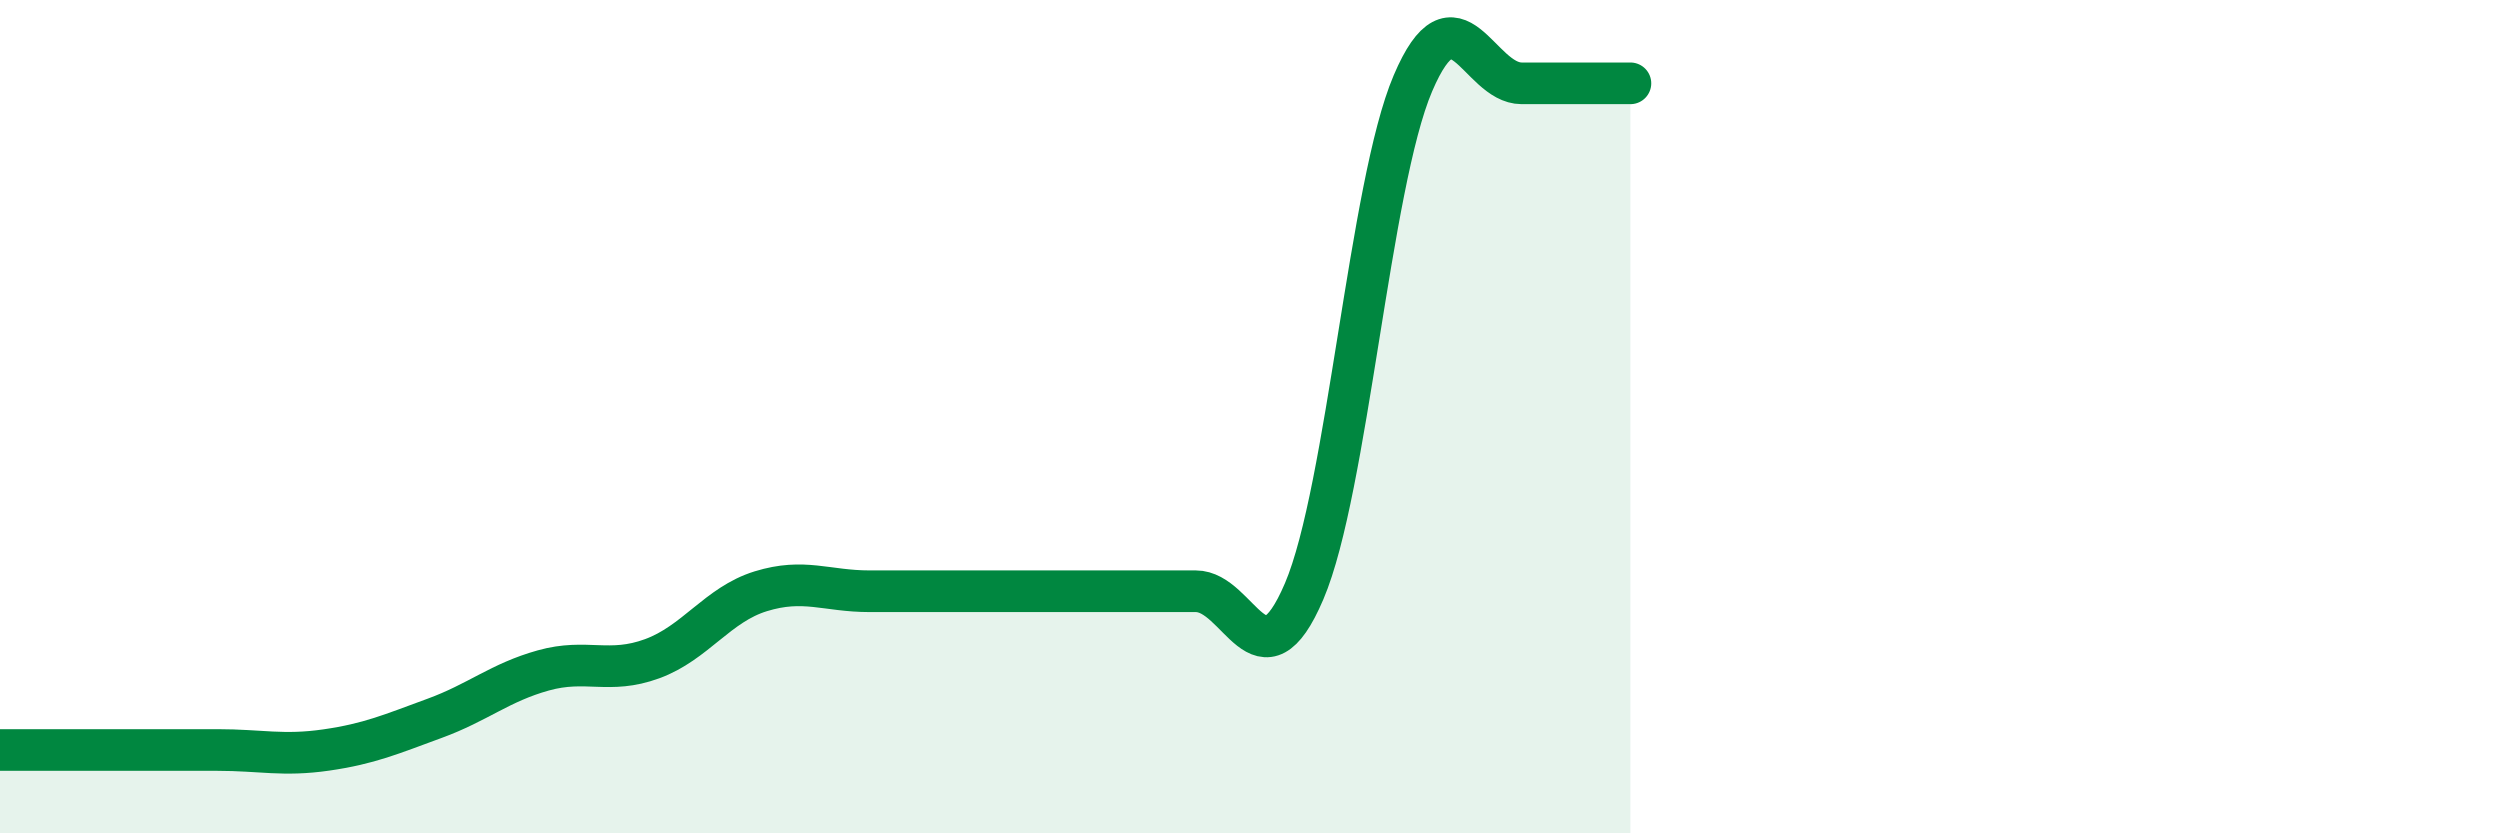
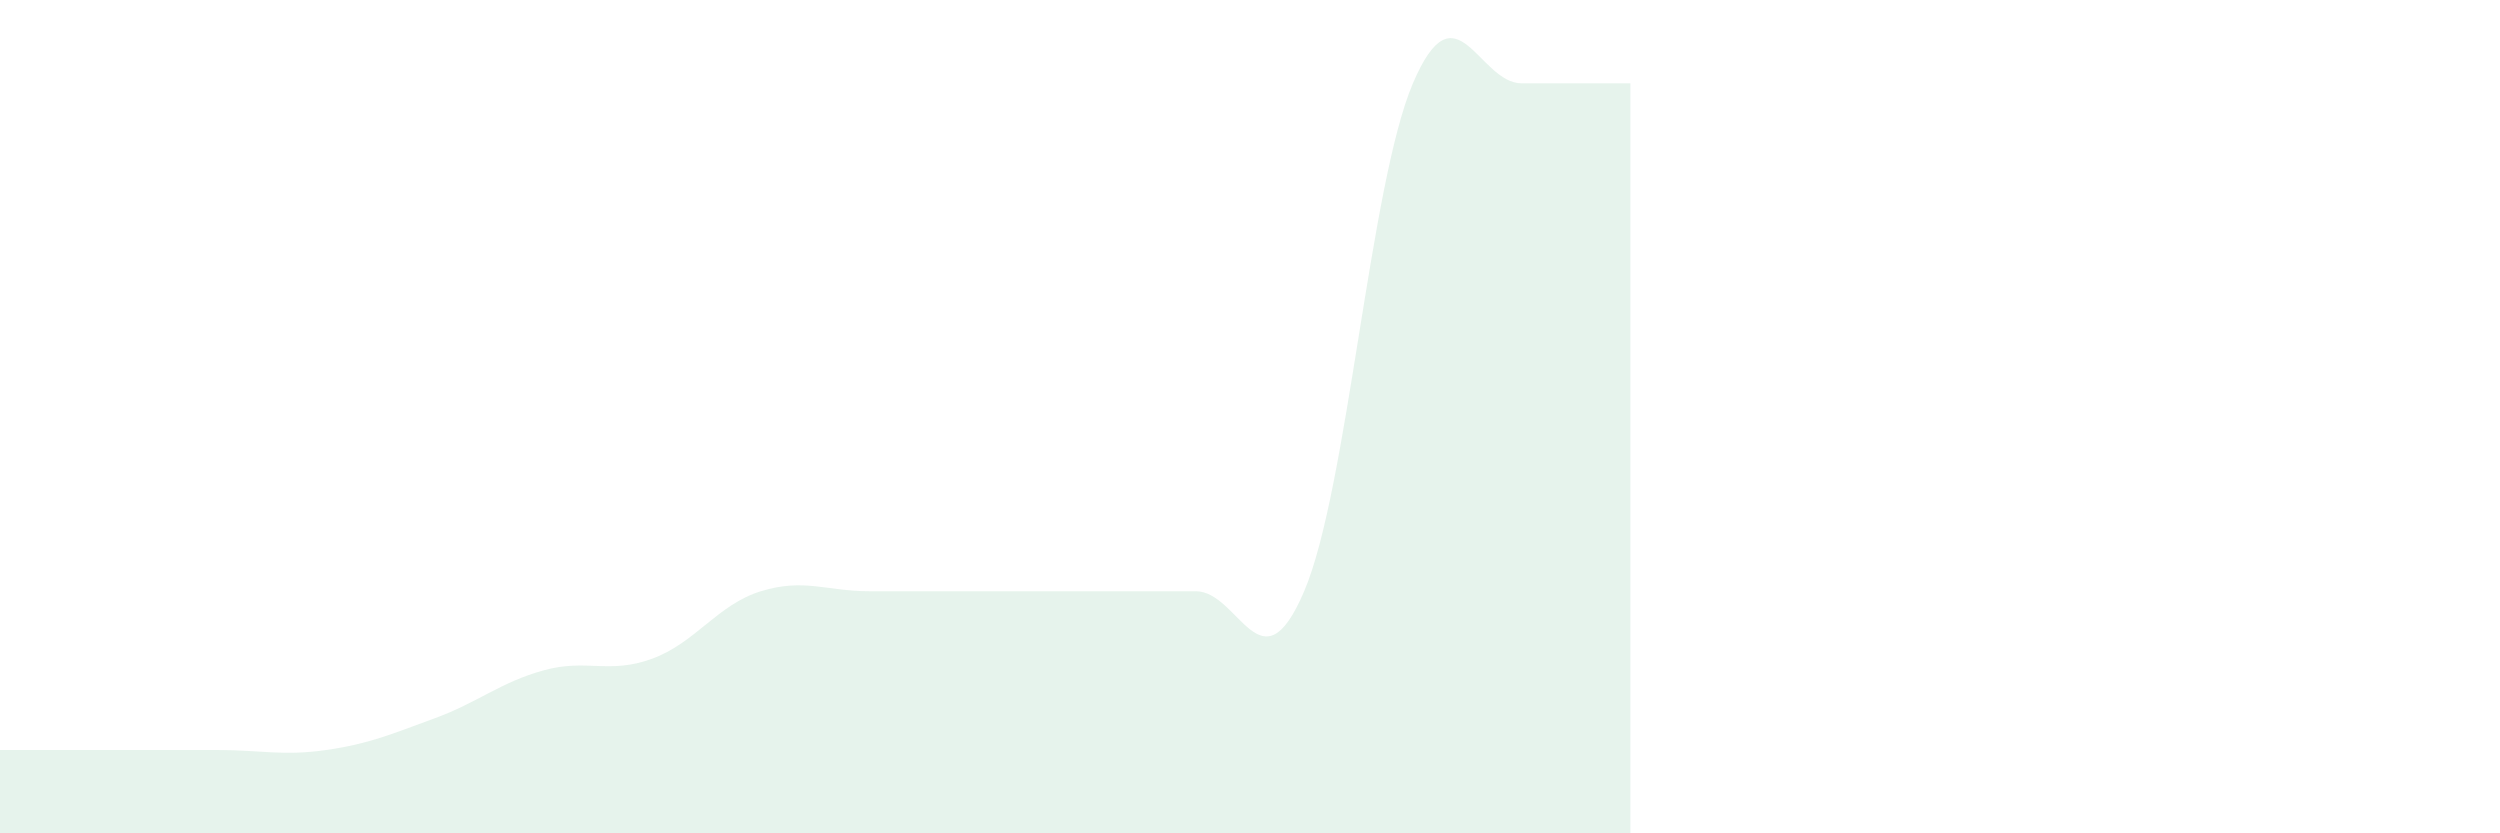
<svg xmlns="http://www.w3.org/2000/svg" width="60" height="20" viewBox="0 0 60 20">
  <path d="M 0,18 C 0.52,18 1.57,18 2.61,18 C 3.65,18 4.18,18 5.22,18 C 6.26,18 6.79,18.15 7.83,18 C 8.87,17.85 9.39,17.62 10.43,17.24 C 11.47,16.86 12,16.38 13.04,16.09 C 14.08,15.8 14.61,16.19 15.65,15.81 C 16.69,15.43 17.22,14.51 18.26,14.19 C 19.3,13.87 19.83,14.19 20.87,14.19 C 21.91,14.19 22.44,14.19 23.48,14.19 C 24.52,14.19 25.05,14.19 26.09,14.19 C 27.13,14.19 27.66,14.19 28.7,14.19 C 29.74,14.19 30.26,16.63 31.3,14.19 C 32.34,11.75 32.87,4.44 33.91,2 C 34.95,-0.44 35.48,2 36.52,2 C 37.56,2 38.61,2 39.13,2L39.13 20L0 20Z" fill="#008740" opacity="0.1" stroke-linecap="round" stroke-linejoin="round" />
-   <path d="M 0,18 C 0.52,18 1.57,18 2.61,18 C 3.65,18 4.18,18 5.22,18 C 6.26,18 6.79,18.15 7.83,18 C 8.87,17.85 9.39,17.62 10.43,17.24 C 11.47,16.86 12,16.38 13.04,16.09 C 14.08,15.8 14.61,16.19 15.65,15.81 C 16.69,15.43 17.22,14.51 18.26,14.19 C 19.3,13.87 19.83,14.19 20.87,14.19 C 21.91,14.19 22.44,14.19 23.48,14.19 C 24.52,14.19 25.05,14.19 26.09,14.19 C 27.13,14.19 27.66,14.19 28.7,14.19 C 29.74,14.19 30.26,16.63 31.3,14.19 C 32.34,11.75 32.87,4.44 33.91,2 C 34.95,-0.44 35.48,2 36.52,2 C 37.56,2 38.61,2 39.13,2" stroke="#008740" stroke-width="1" fill="none" stroke-linecap="round" stroke-linejoin="round" />
</svg>